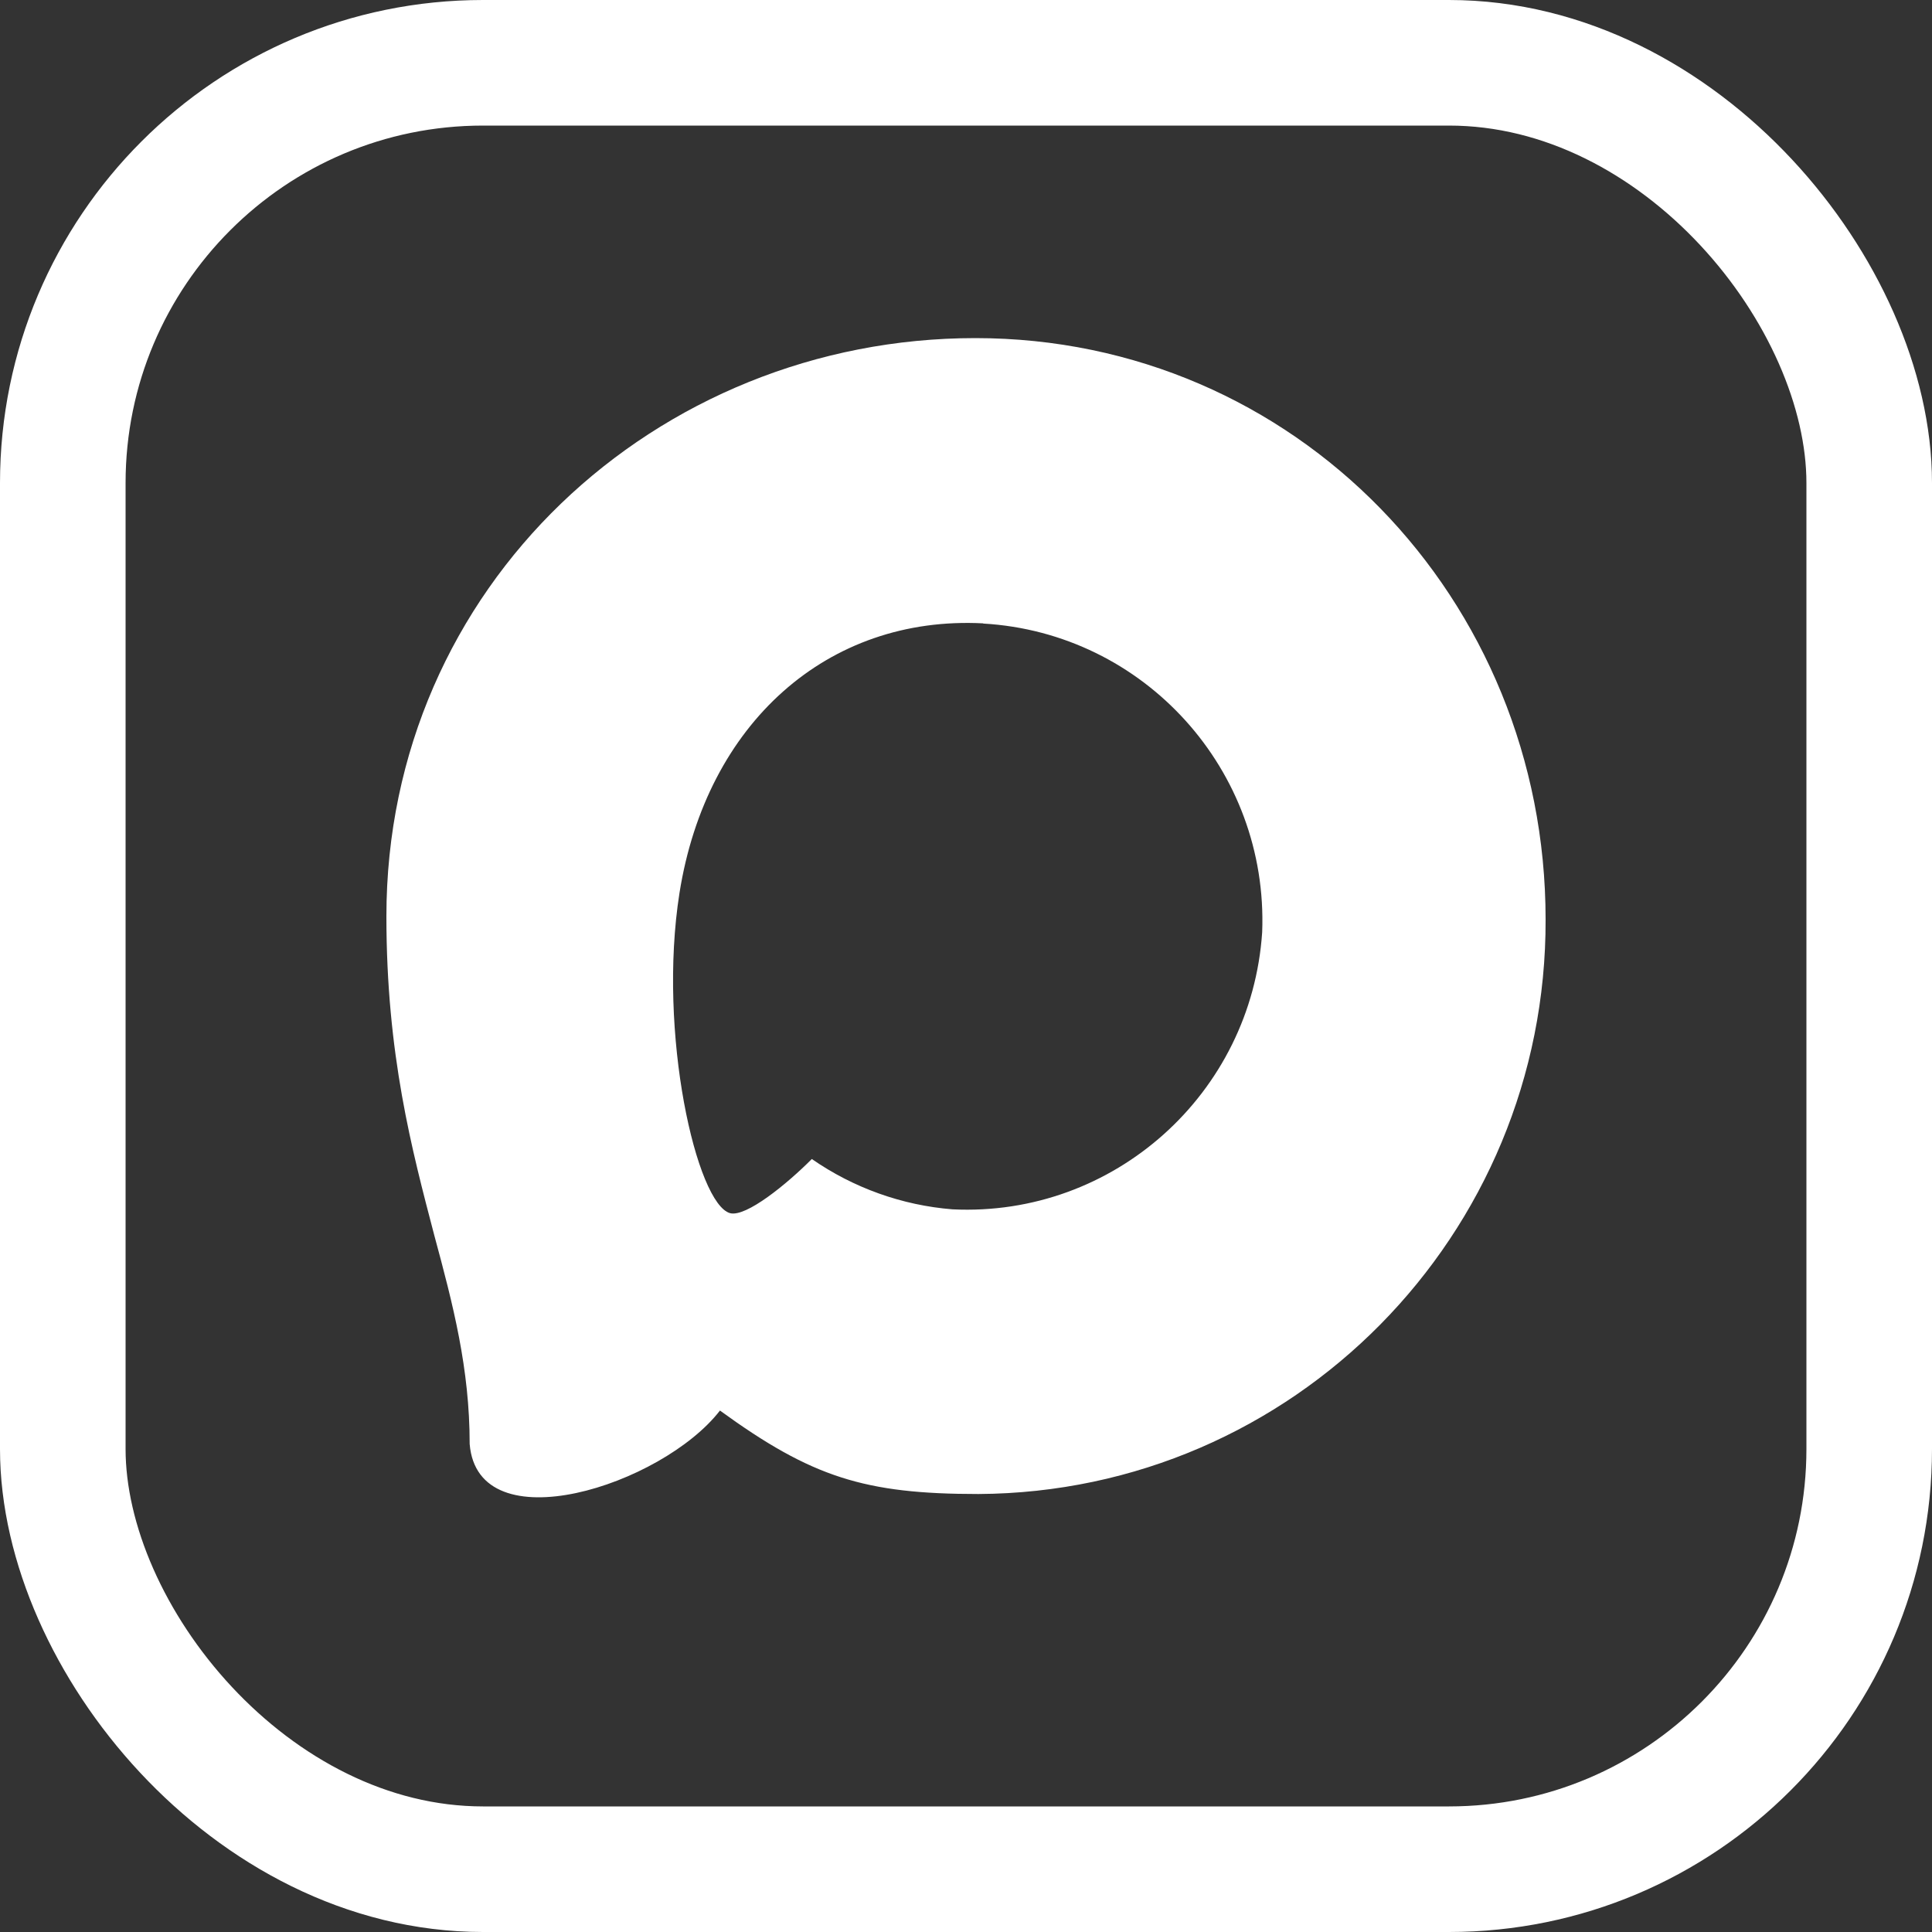
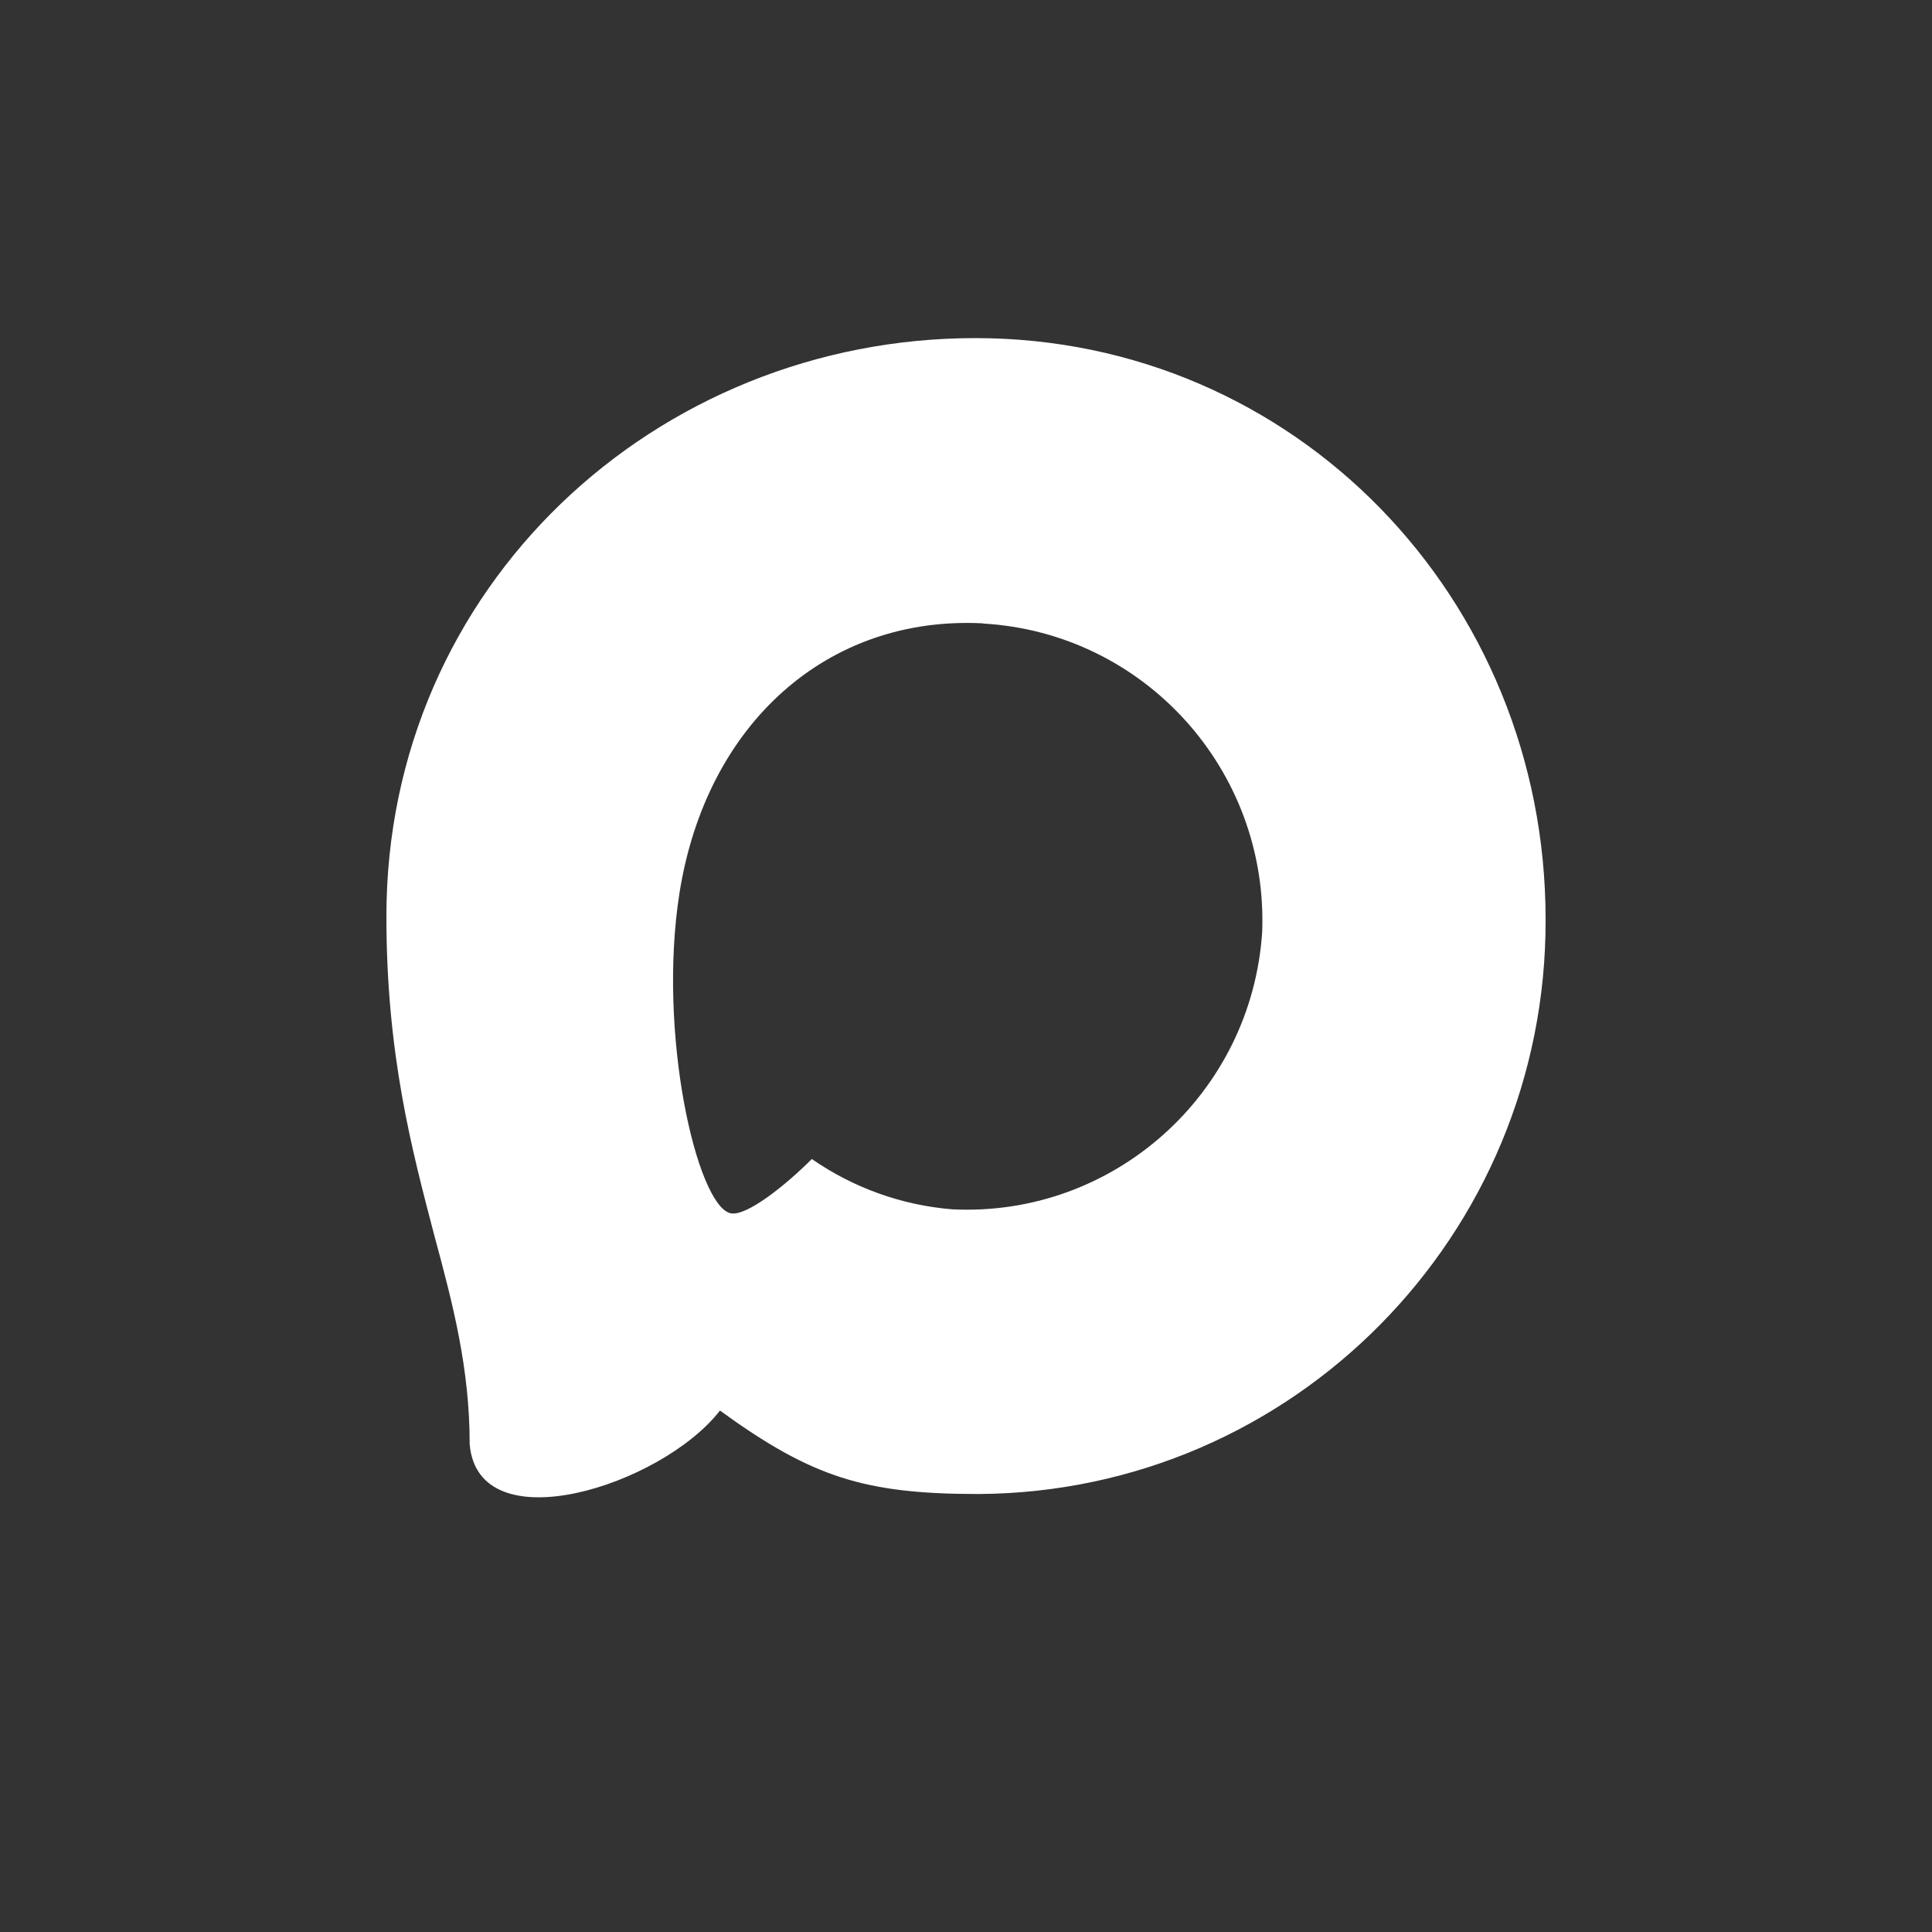
<svg xmlns="http://www.w3.org/2000/svg" width="20" height="20" viewBox="0 0 20 20" fill="none">
  <rect x="0" y="0" width="20" height="20" fill="#333333" stroke="none" />
  <g clip-path="url(#clip0_1106_13822)">
-     <rect x="0.65" y="0.65" width="18.7" height="18.7" rx="4.35" stroke="white" stroke-width="1.3" />
    <path fill-rule="evenodd" clip-rule="evenodd" d="M10.129 15.466C8.951 15.466 8.404 15.293 7.453 14.602C6.851 15.379 4.946 15.987 4.862 14.948C4.862 14.168 4.691 13.509 4.496 12.789C4.264 11.903 4 10.916 4 9.486C4 6.07 6.791 3.5 10.097 3.5C13.407 3.5 16 6.196 16 9.517C16.011 12.787 13.384 15.448 10.129 15.466ZM10.178 6.453C8.567 6.369 7.312 7.489 7.034 9.244C6.805 10.697 7.212 12.467 7.559 12.559C7.725 12.6 8.143 12.26 8.404 11.998C8.835 12.297 9.337 12.477 9.86 12.519C11.528 12.6 12.954 11.324 13.066 9.65C13.131 7.972 11.846 6.551 10.178 6.455L10.178 6.453Z" fill="white" />
  </g>
  <defs>
    <clipPath id="clip0_1106_13822">
      <rect width="20" height="20" fill="white" />
    </clipPath>
  </defs>
</svg>